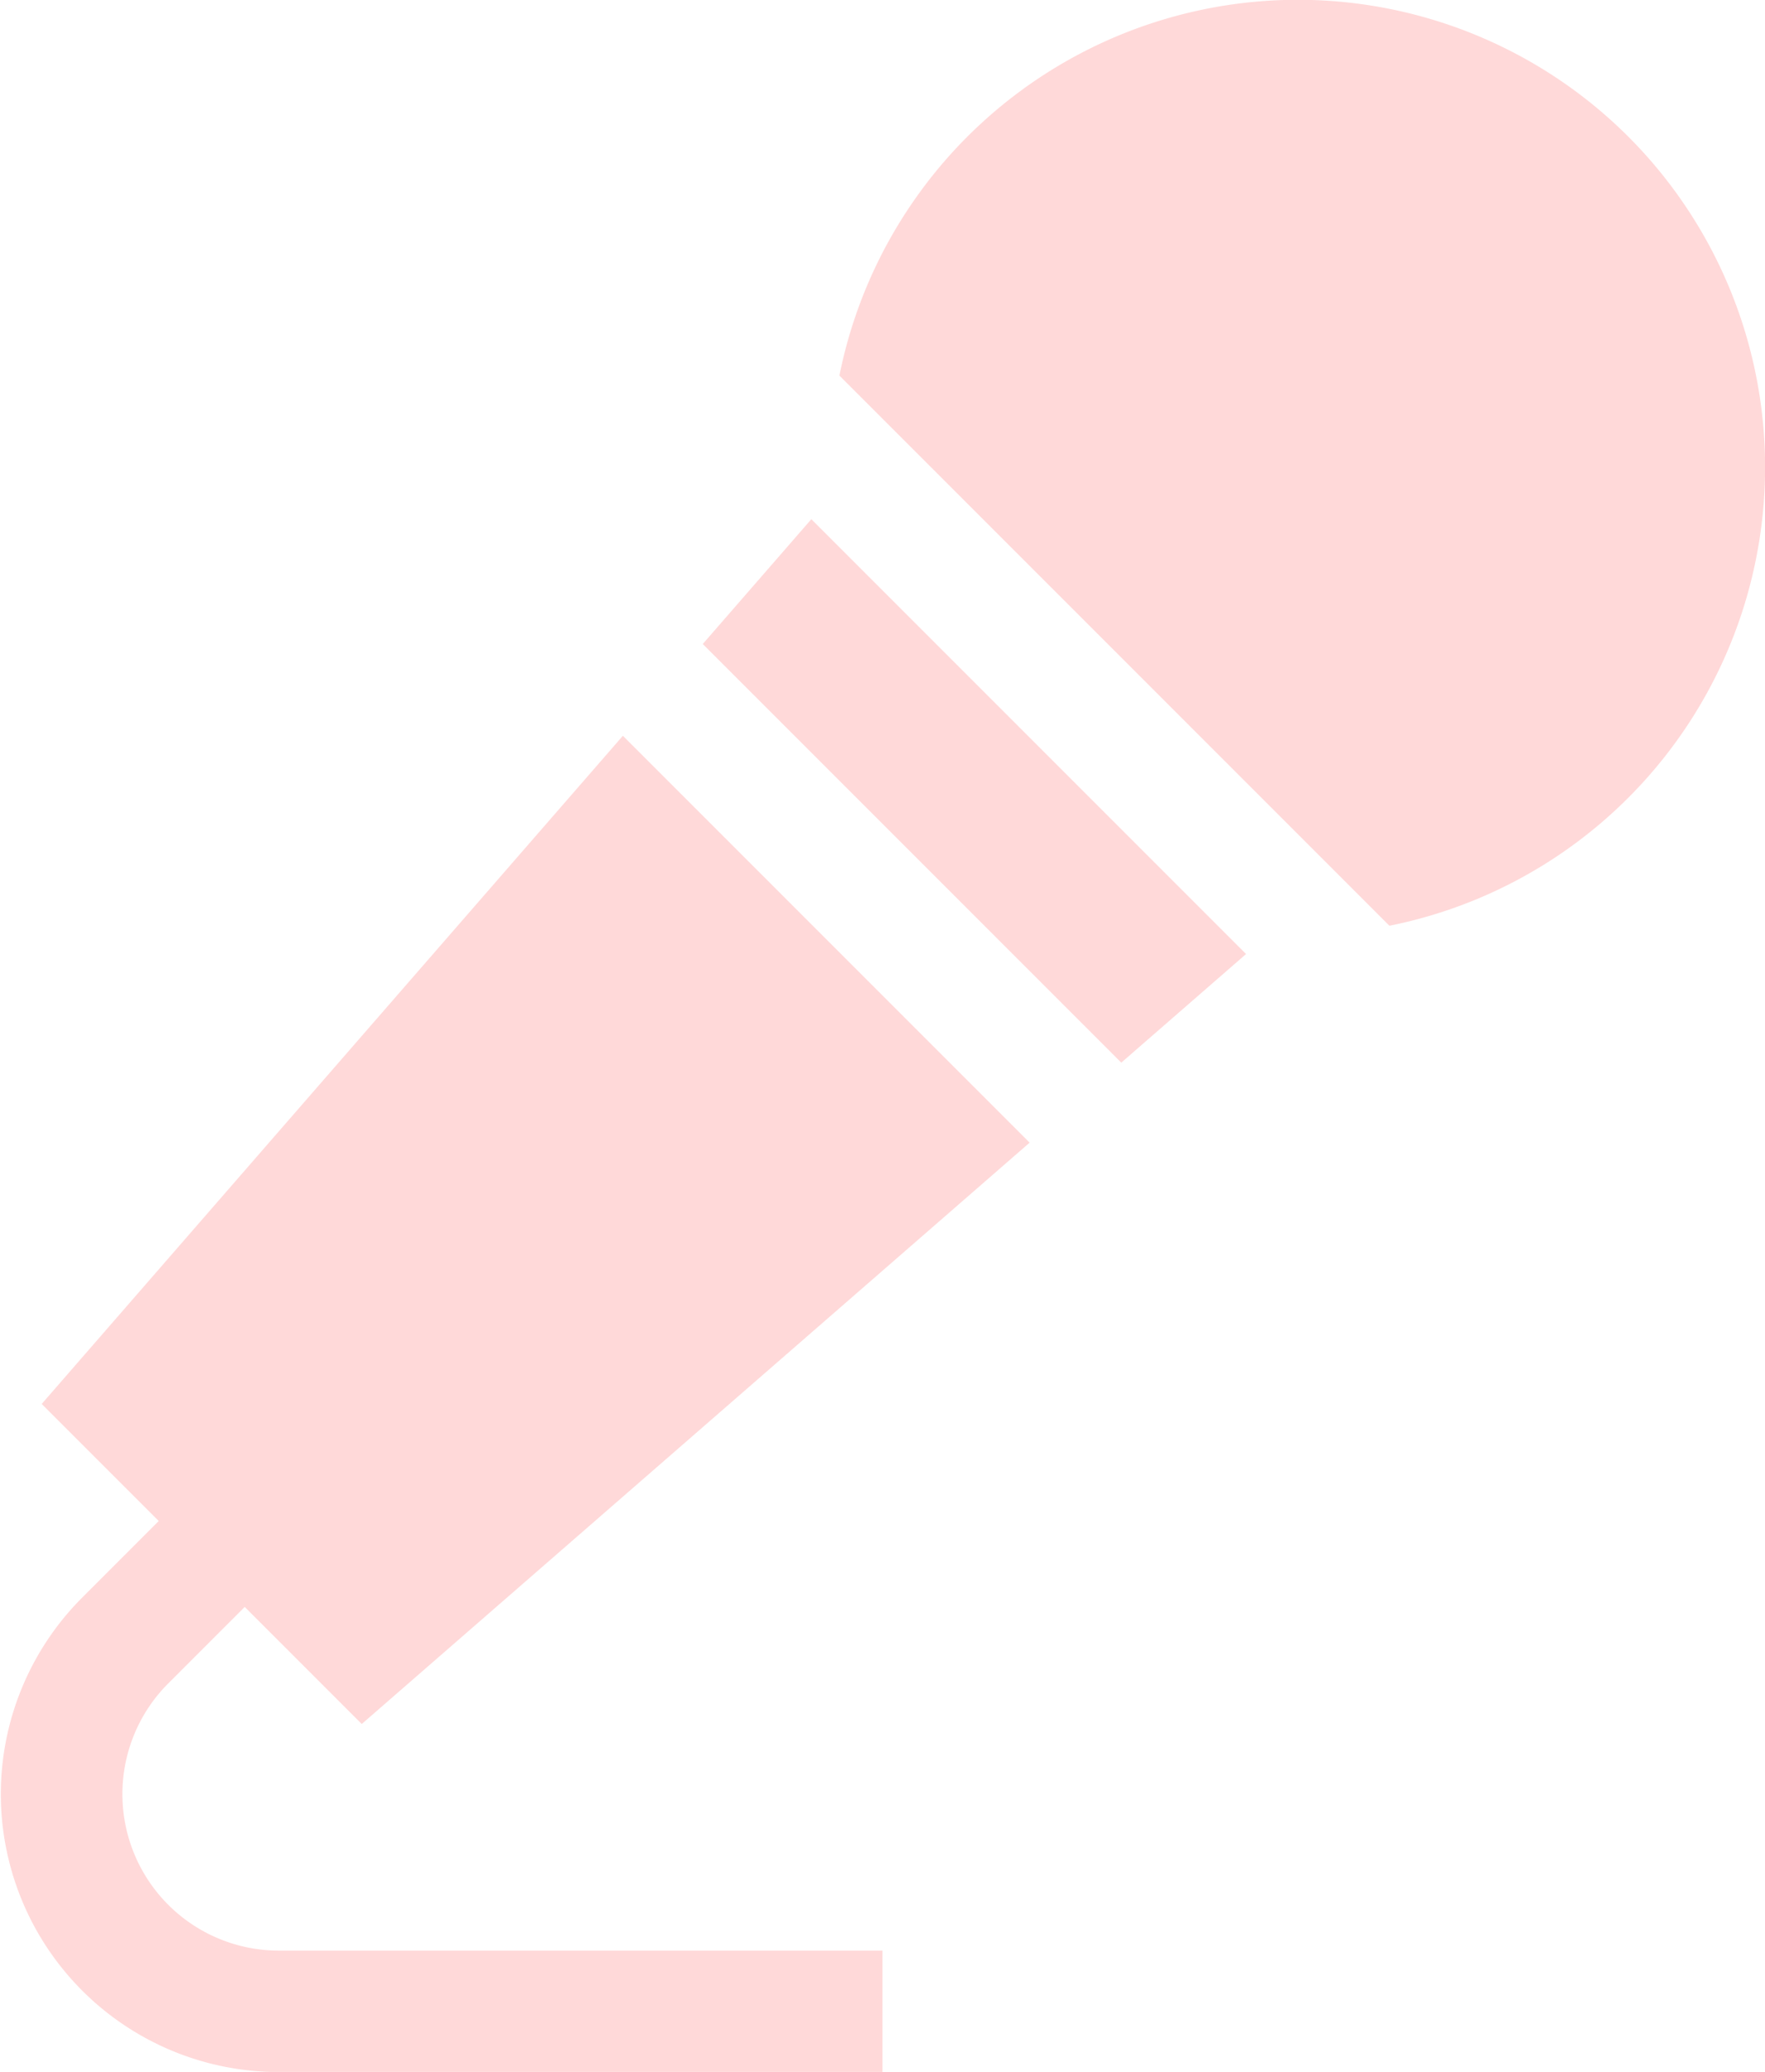
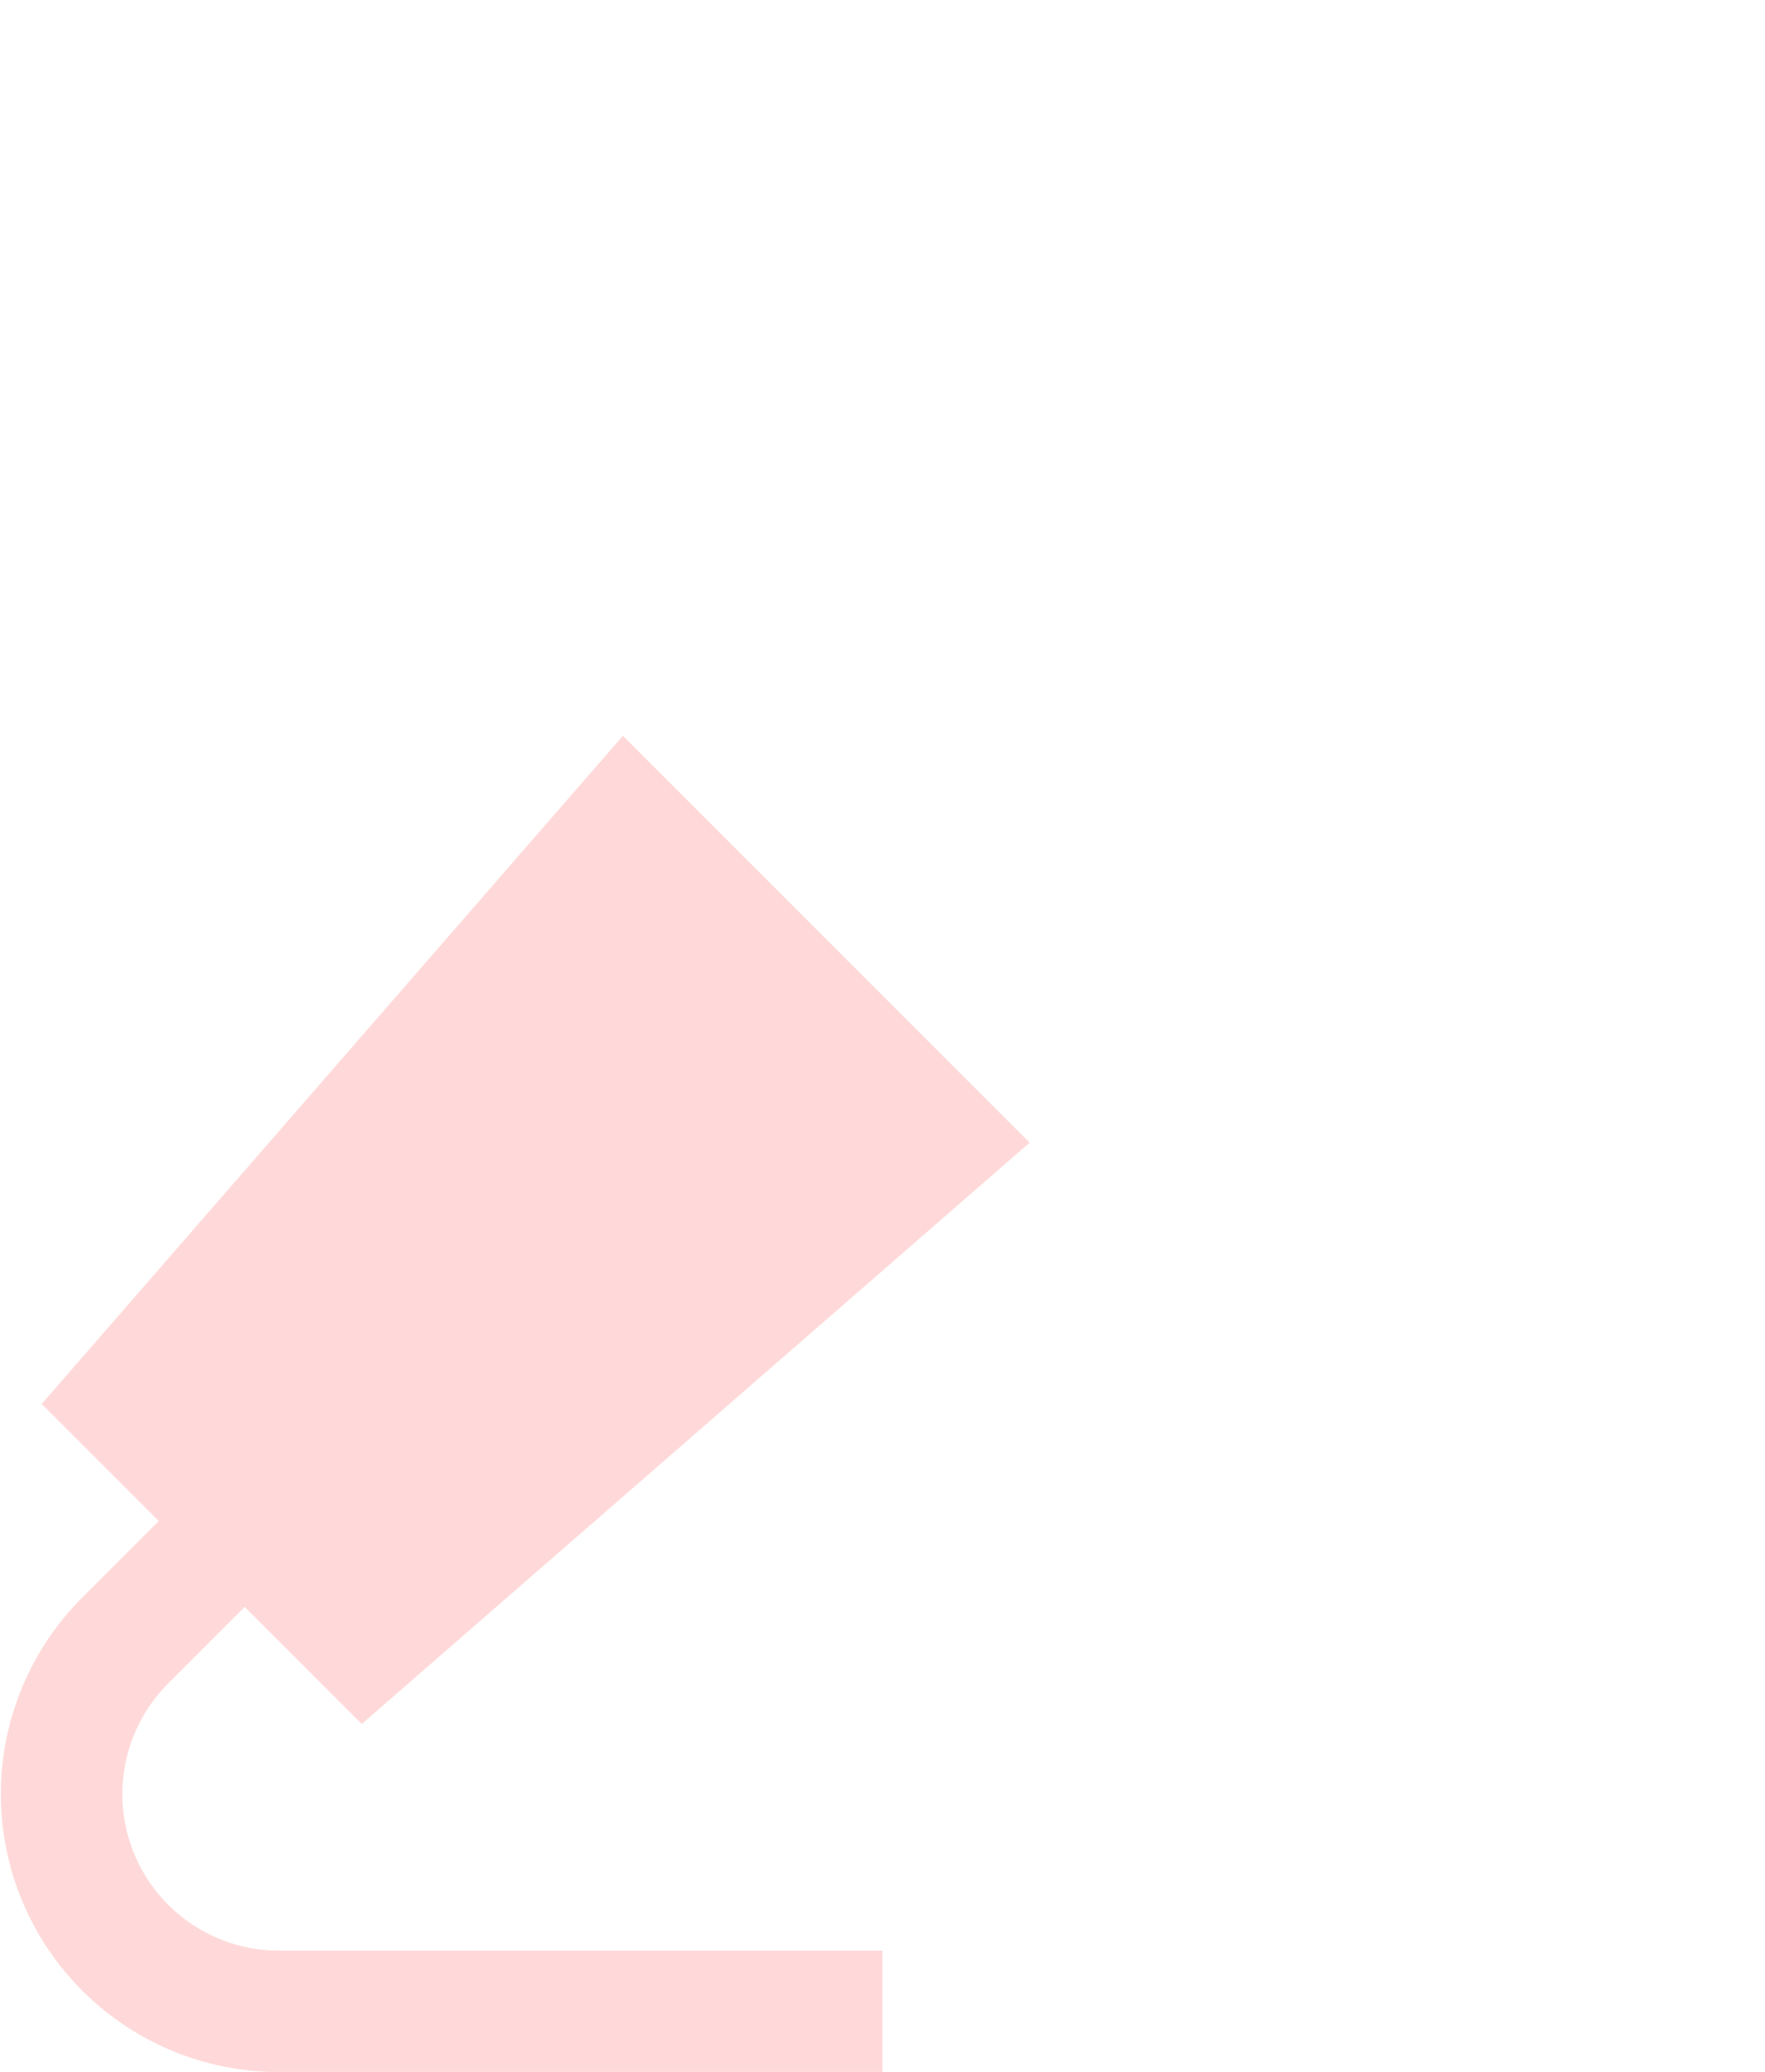
<svg xmlns="http://www.w3.org/2000/svg" width="17.101" height="20.069" viewBox="0 0 17.101 20.069">
  <g transform="translate(-260.999 -23.999)">
    <g transform="translate(260.999 23.999)">
-       <path d="M476.14,25.323a4.53,4.53,0,0,0-7.644,2.314l5.329,5.329a4.53,4.53,0,0,0,2.314-7.644Zm0,0" transform="translate(-460.363 -23.999)" fill="#ffd9d9" />
      <path d="M267.034,205.812l-5.631,6.472,1.134,1.134-.742.742a2.692,2.692,0,0,0,1.9,4.595h5.854v-1.176H263.7a1.516,1.516,0,0,1-1.072-2.587l.742-.742,1.134,1.134,6.471-5.631Zm0,0" transform="translate(-260.999 -198.685)" fill="#ffd9d9" />
    </g>
-     <path d="M435.759,152.293l-1.052,1.209,4.055,4.055,1.209-1.052Zm0,0" transform="translate(-166.899 -123.265)" fill="#ffd9d9" />
  </g>
</svg>